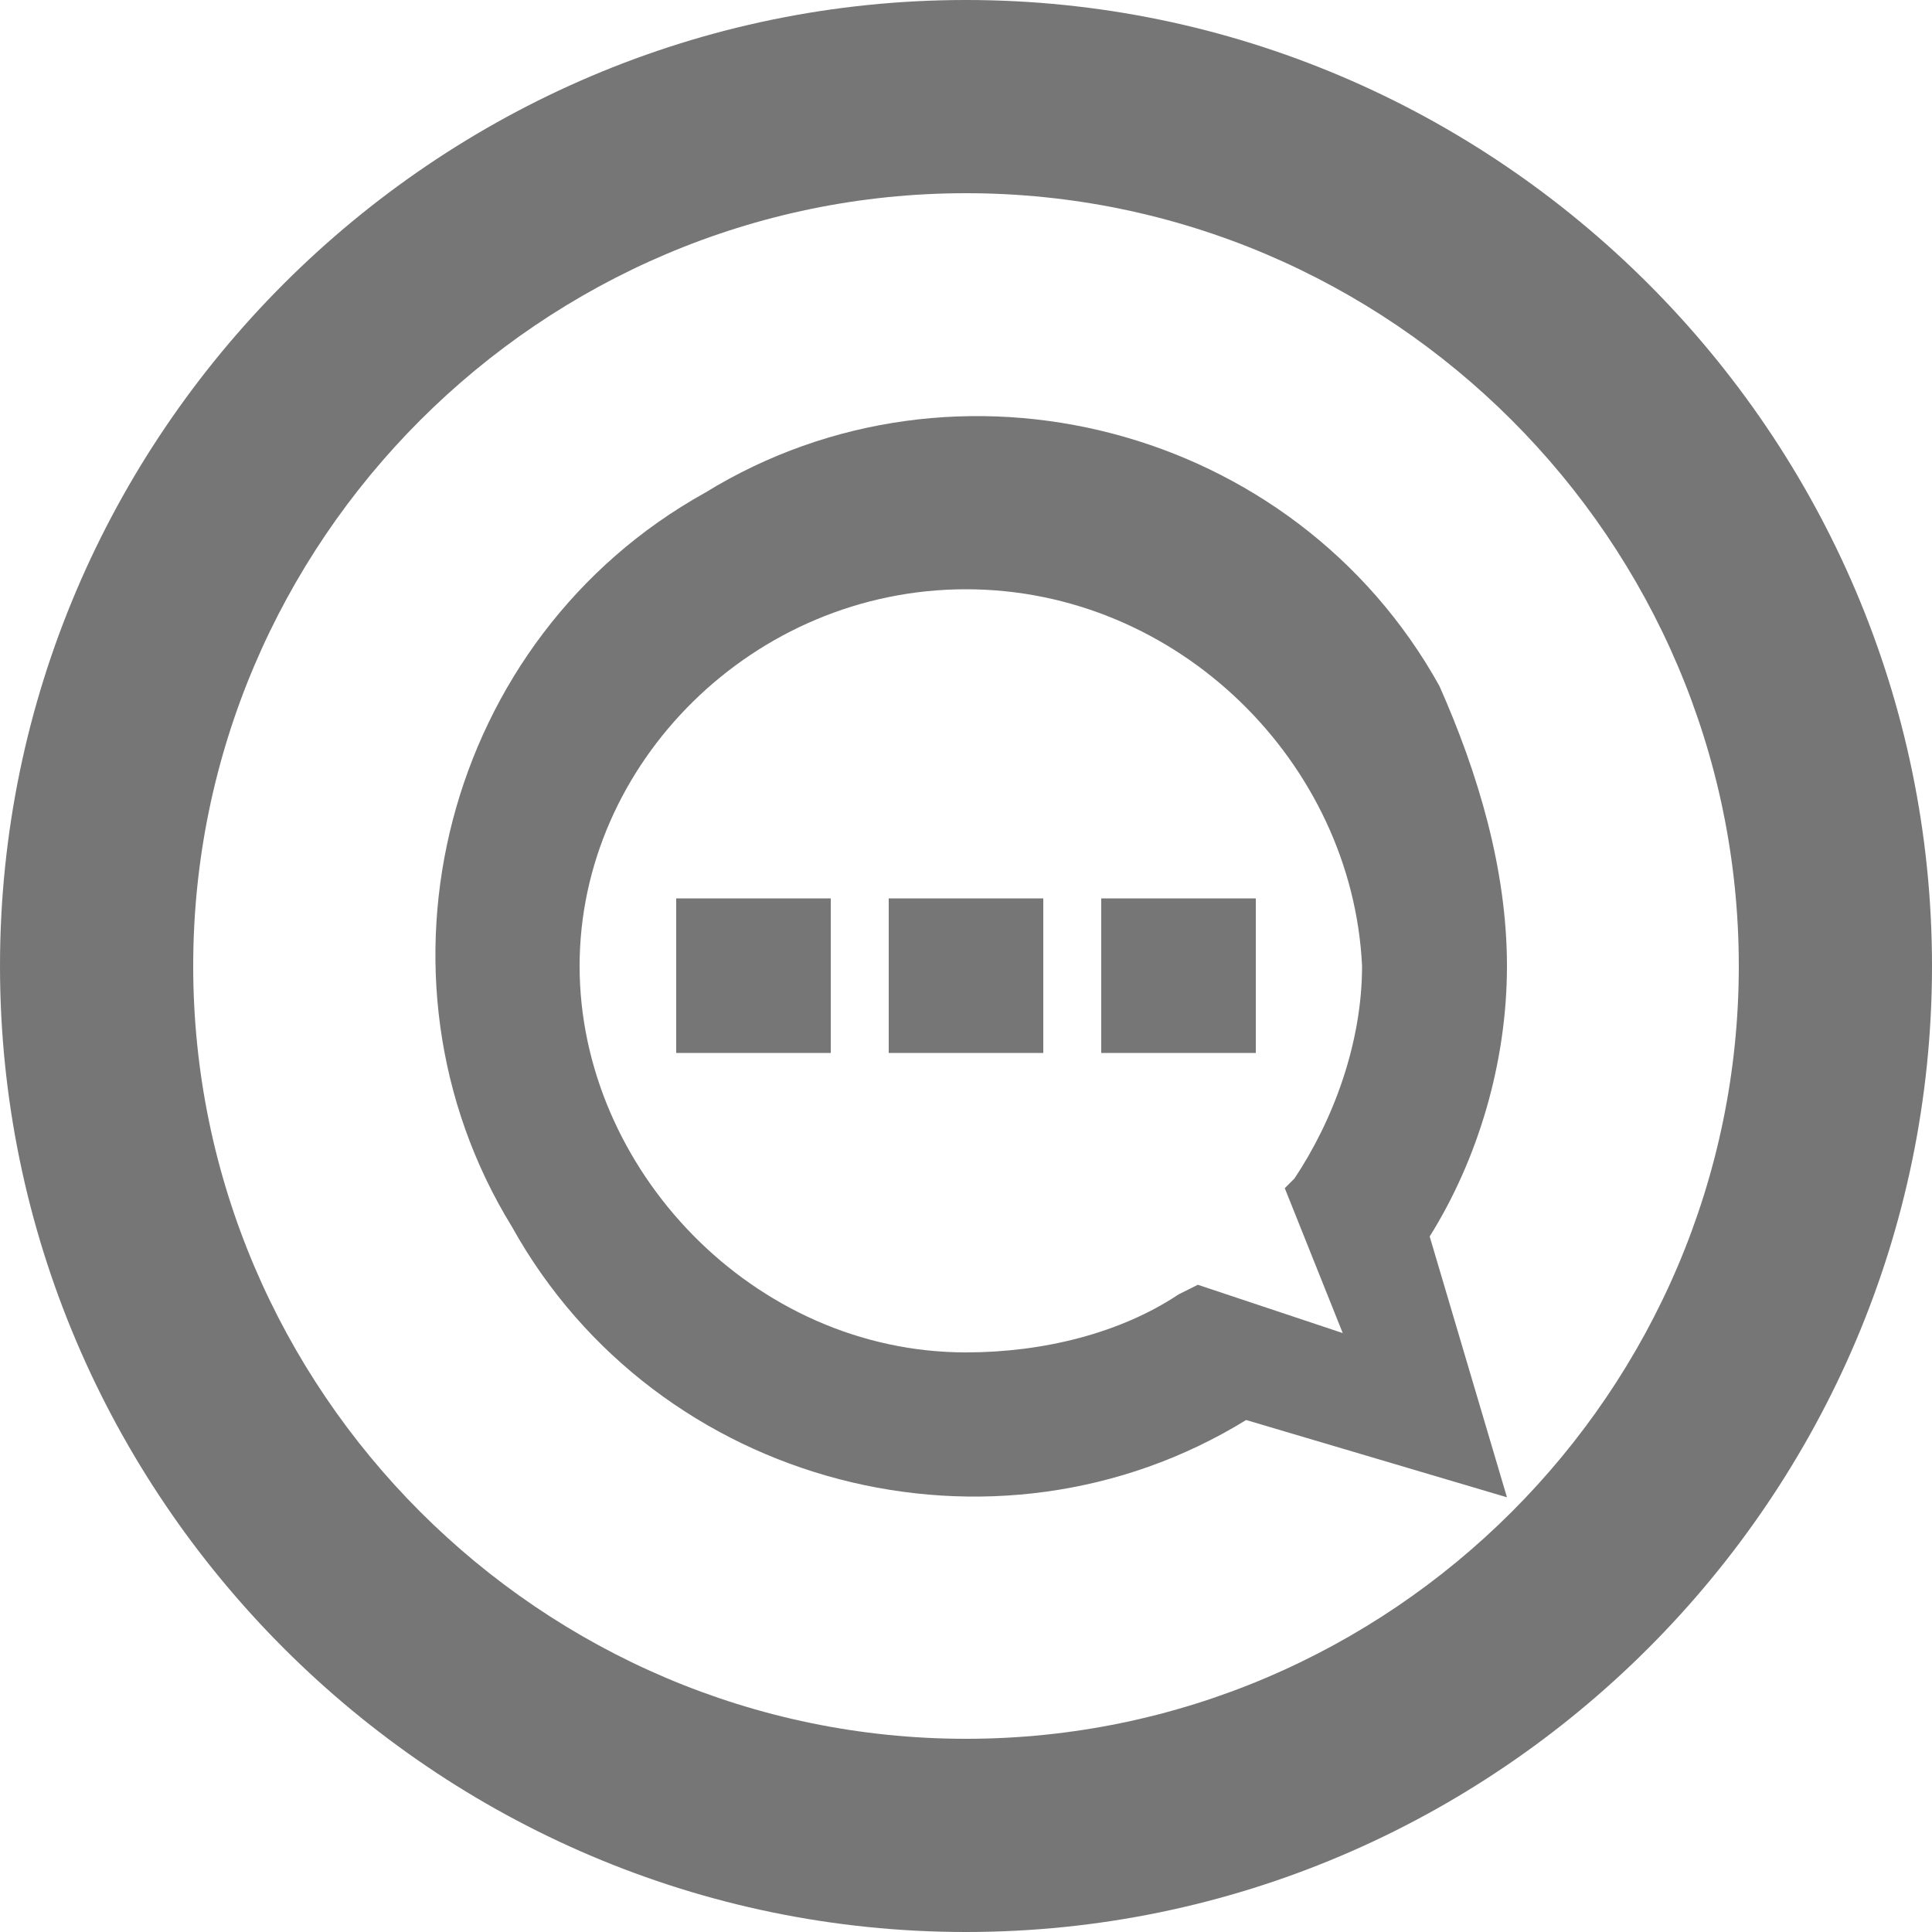
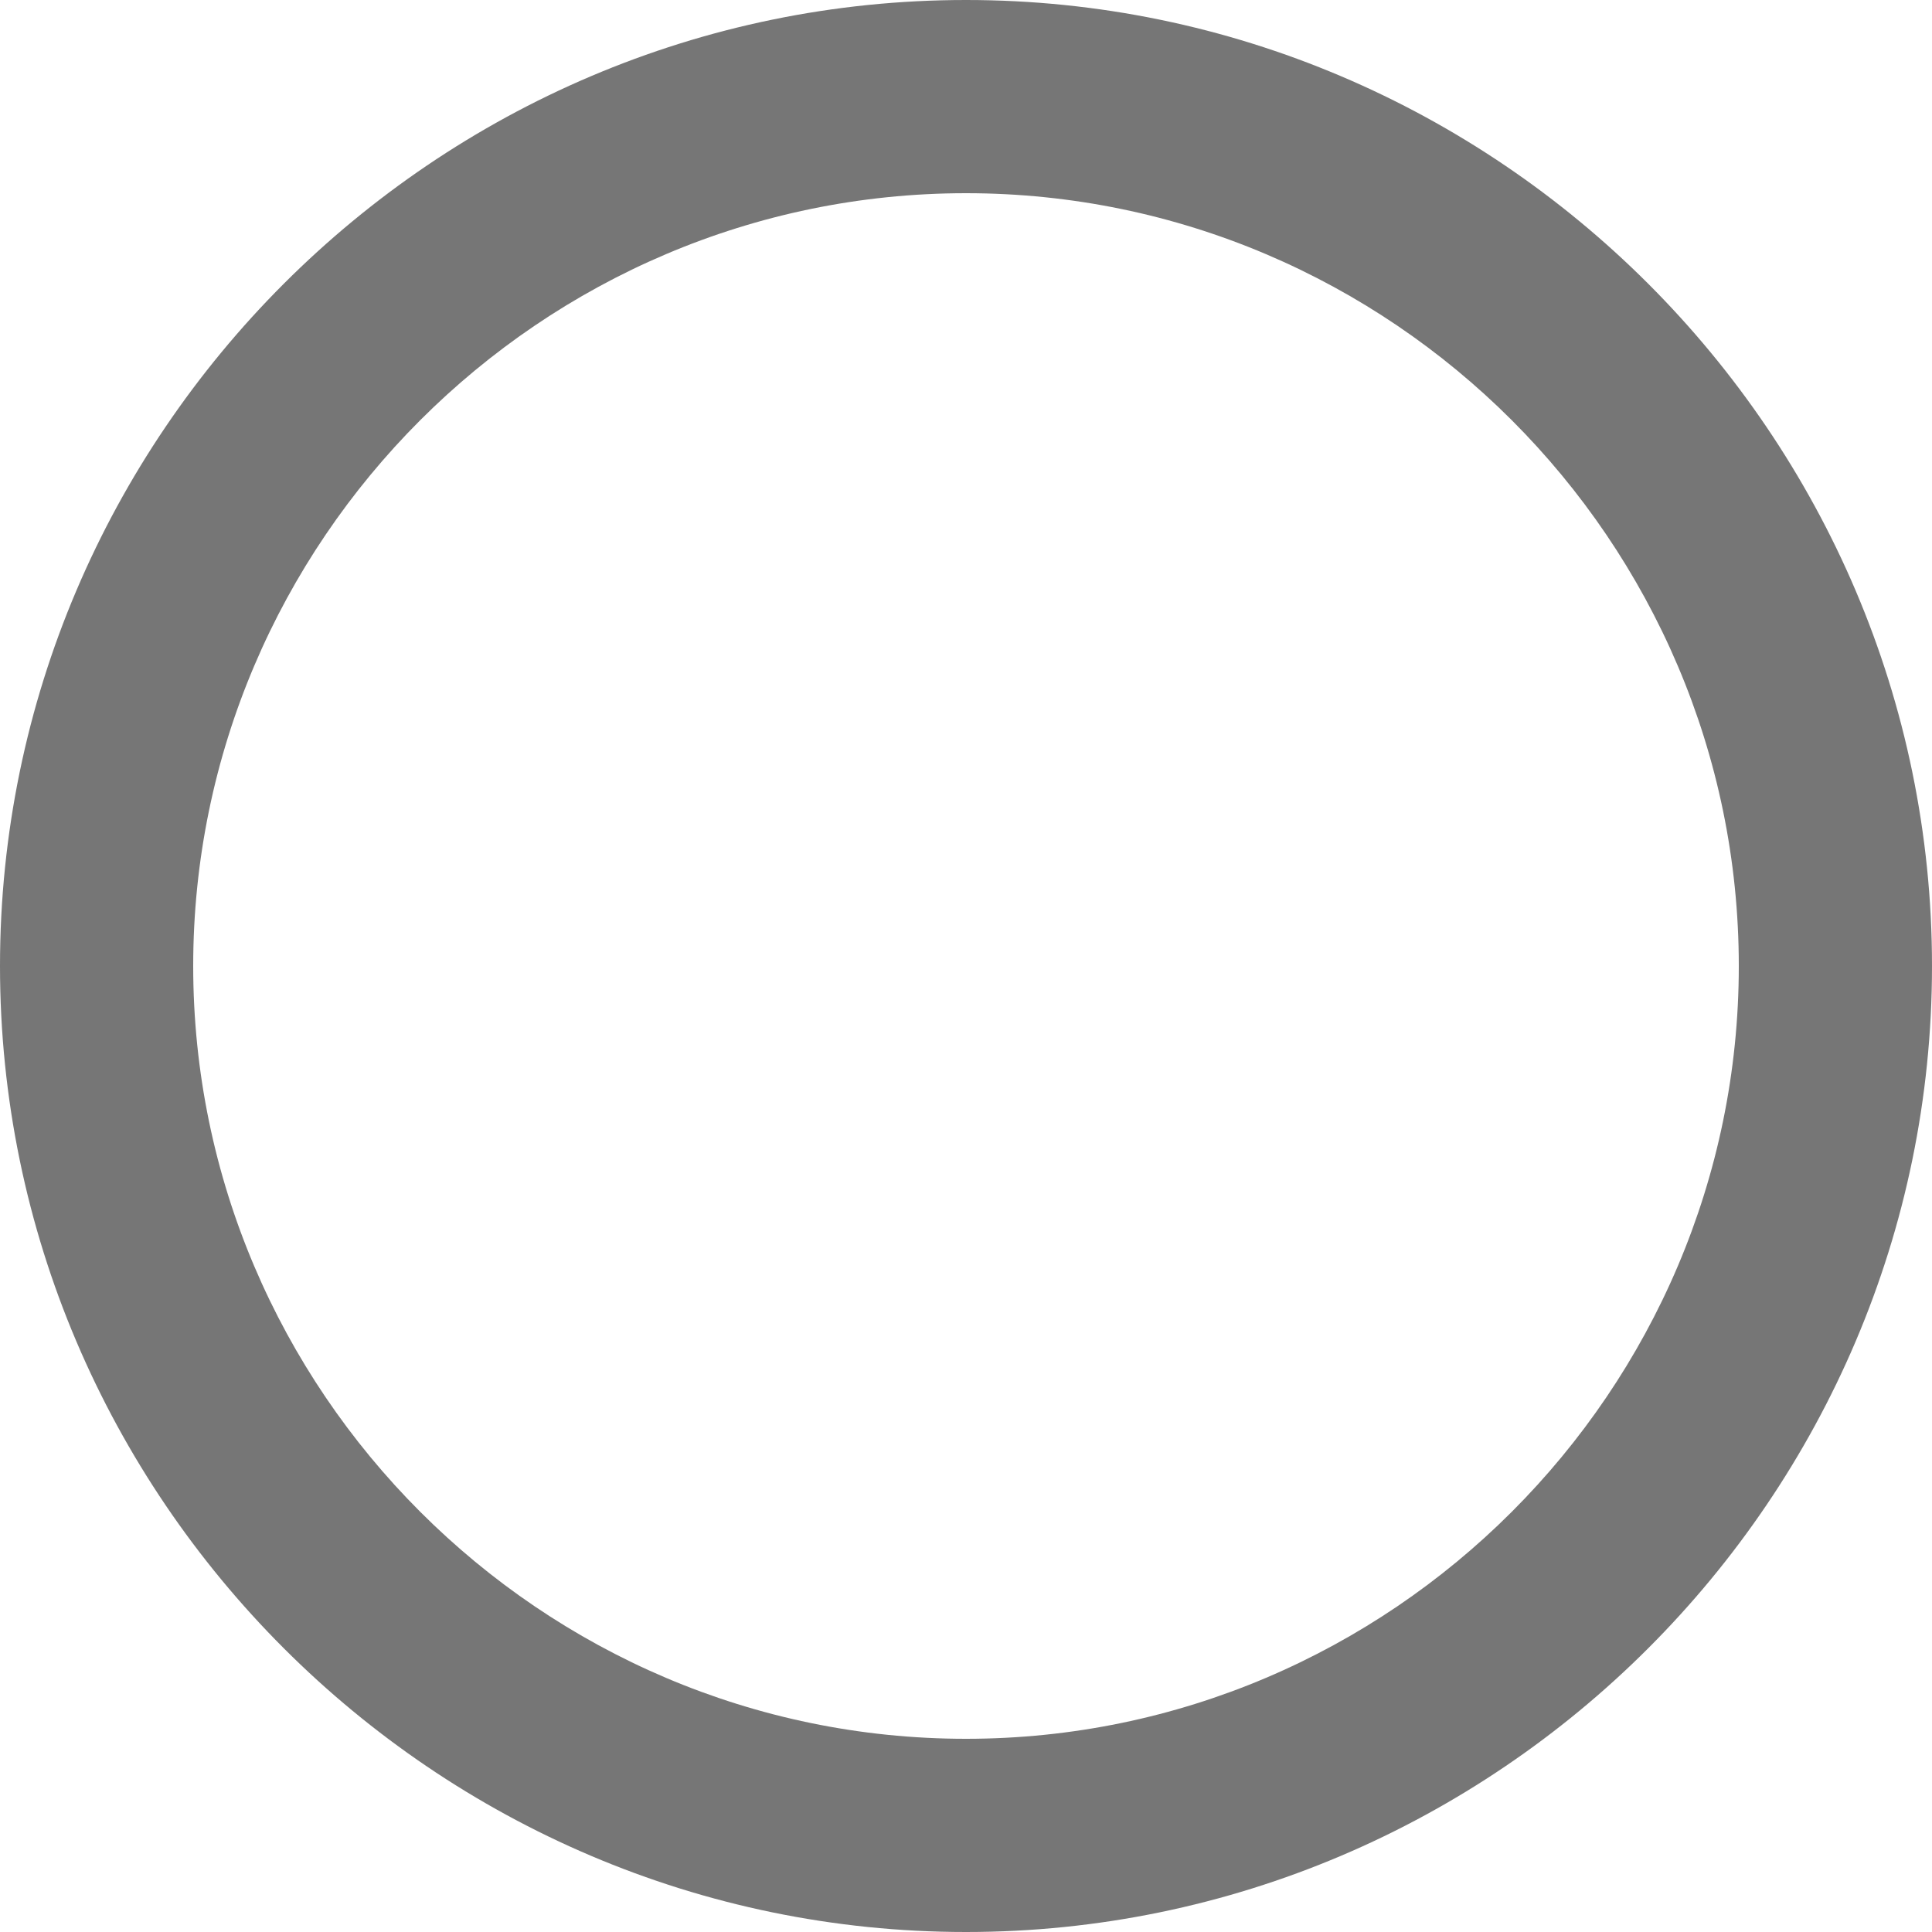
<svg xmlns="http://www.w3.org/2000/svg" width="20" height="20" viewBox="0 0 20 20">
  <defs>
    <style>.cls-1{fill:#767676;fill-rule:evenodd}</style>
  </defs>
  <path d="M10 0C4.5 0 0 4.5 0 10s4.5 10 10 10 10-4.5 10-10S15.5 0 10 0zm0 18c-4.4 0-8-3.6-8-8s3.6-8 8-8 8 3.6 8 8-3.6 8-8 8z" class="cls-1" />
-   <path id="onlinechat" d="m14.8 12.8.8 2.7-2.7-.8c-2.6 1.6-6.1.7-7.6-2-1.6-2.6-.7-6.1 2-7.6 2.6-1.6 6.1-.7 7.6 2 .4.9.7 1.9.7 2.9s-.3 2-.8 2.8zM10 6.1c-2.2 0-4 1.8-4 3.9s1.8 4 4 4c.8 0 1.6-.2 2.2-.6l.2-.1 1.5.5-.6-1.5.1-.1c.4-.6.7-1.4.7-2.2-.1-2.1-1.9-3.9-4.1-3.9zm1.3 3.2H13v1.6h-1.6V9.3zm-2.1 0h1.6v1.6H9.2V9.3zM7 9.3h1.6v1.6H7V9.3z" class="cls-1" />
</svg>